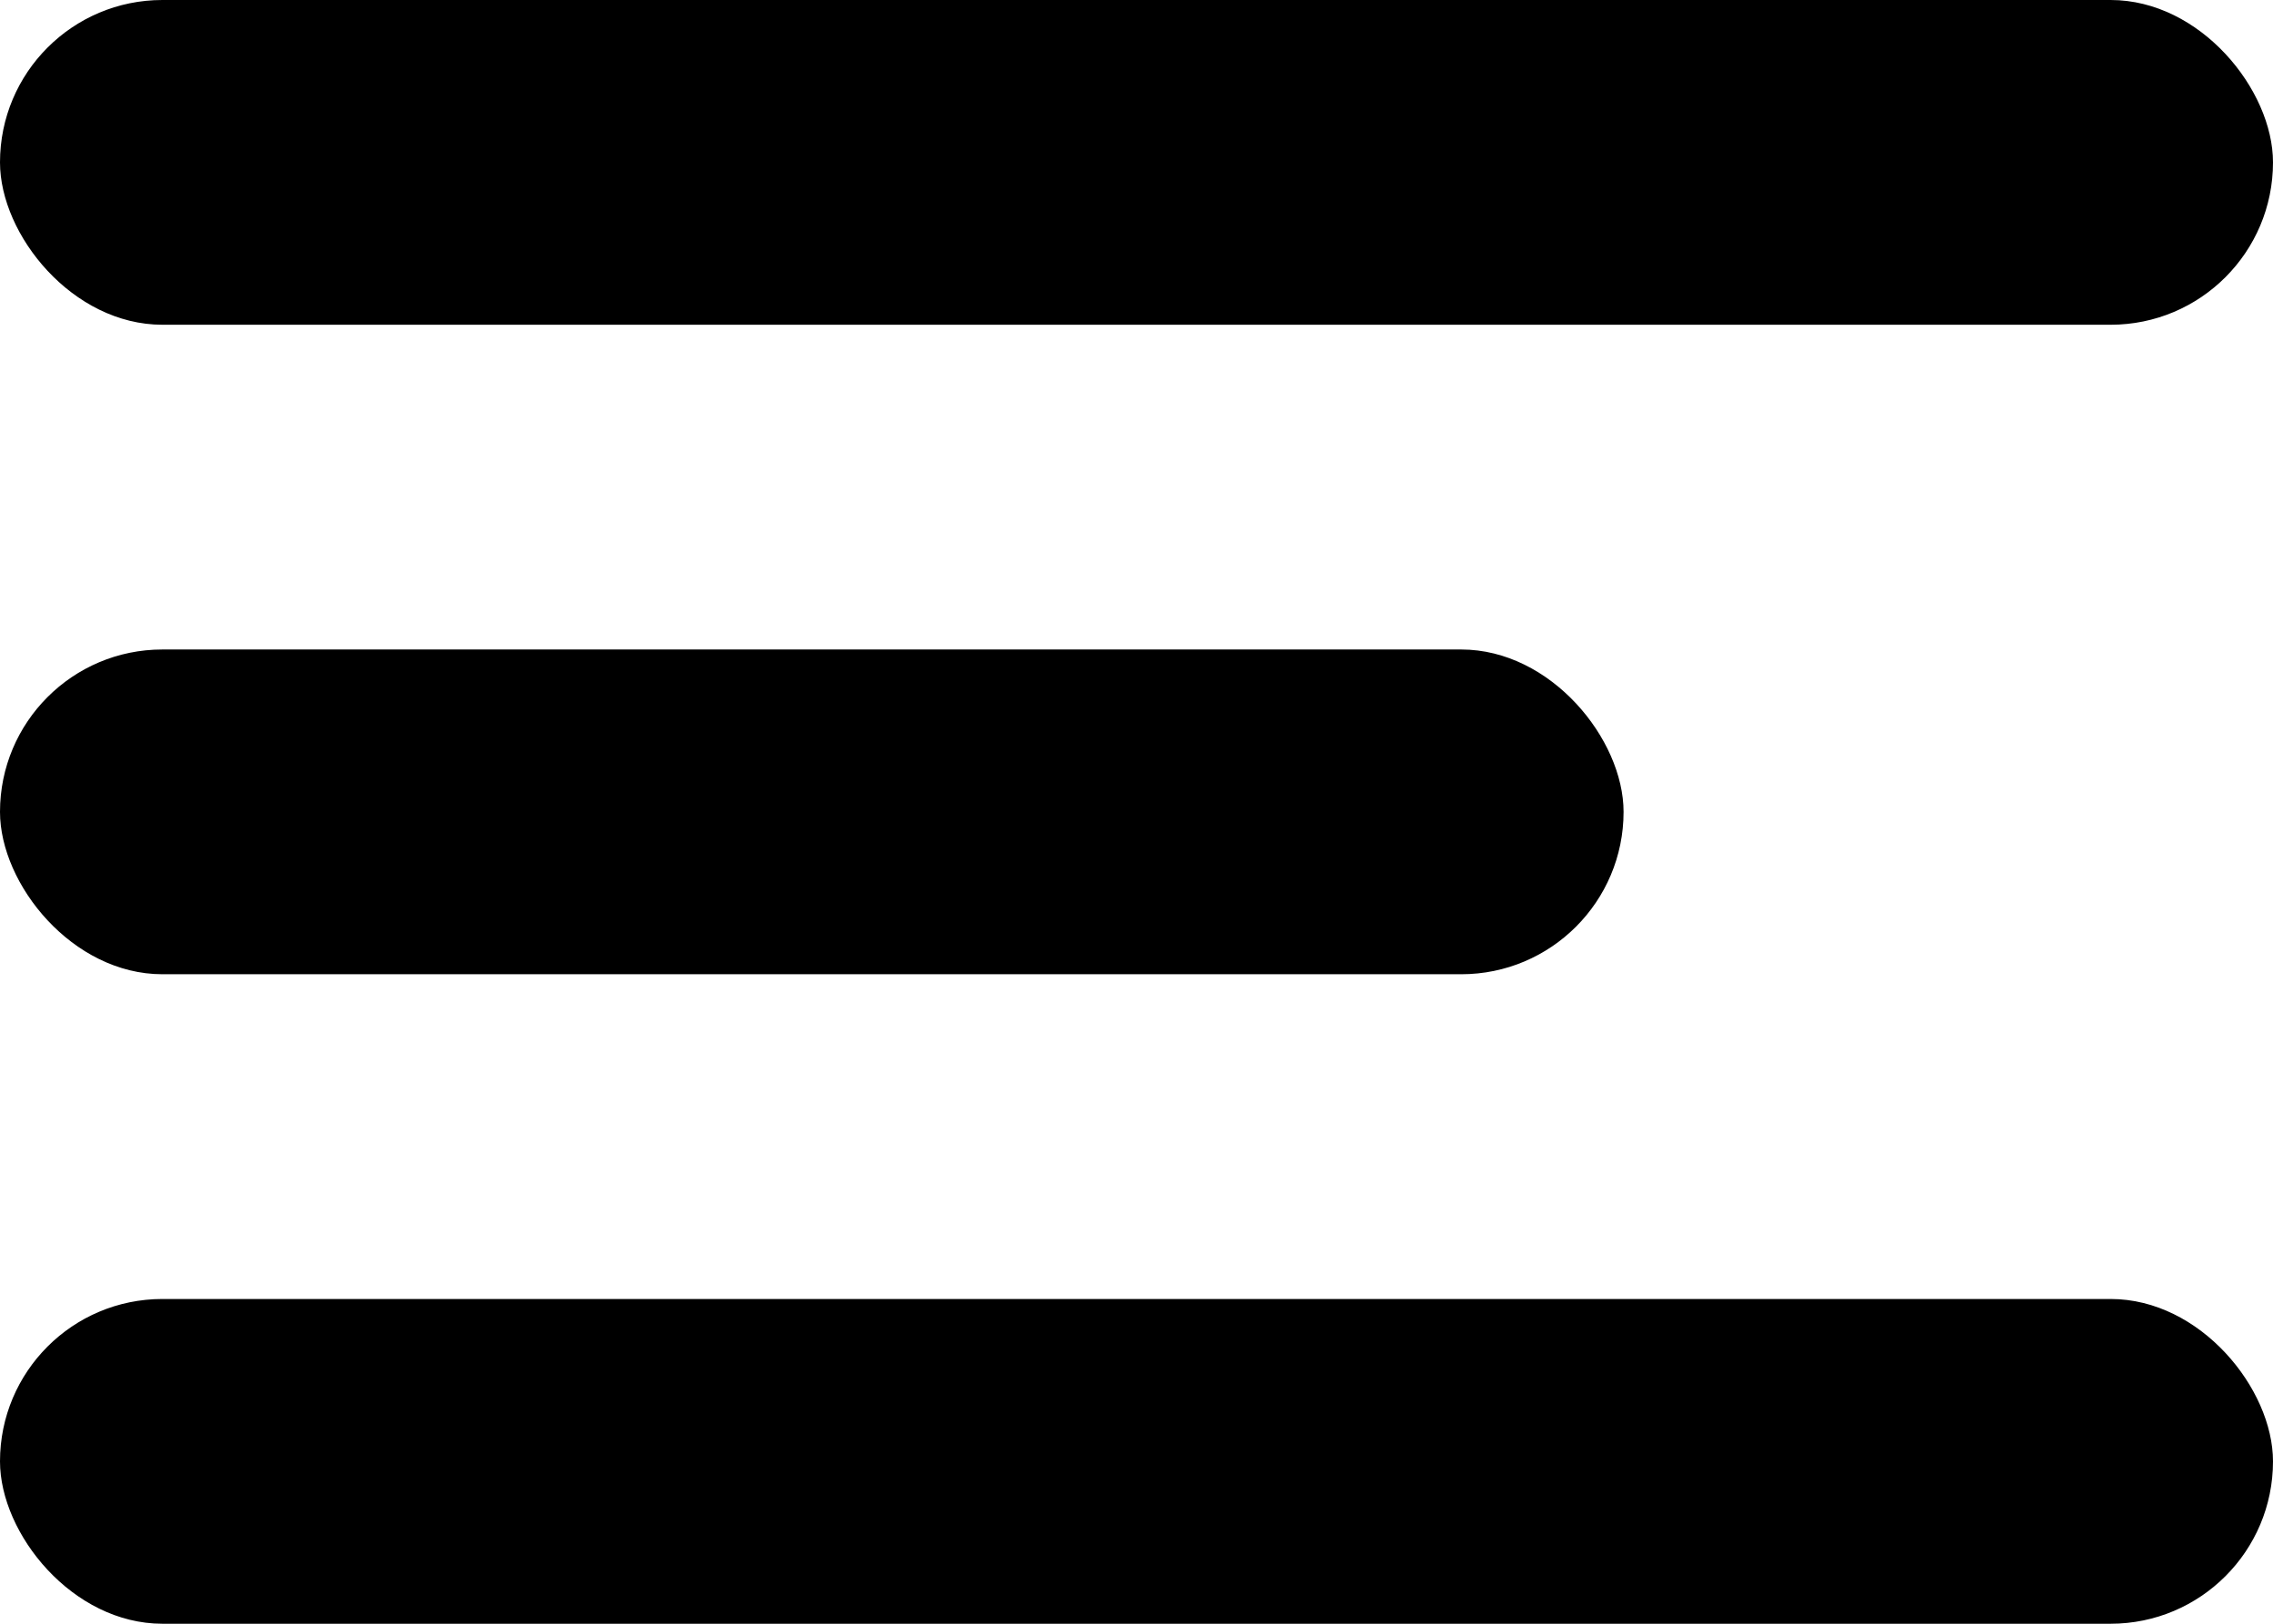
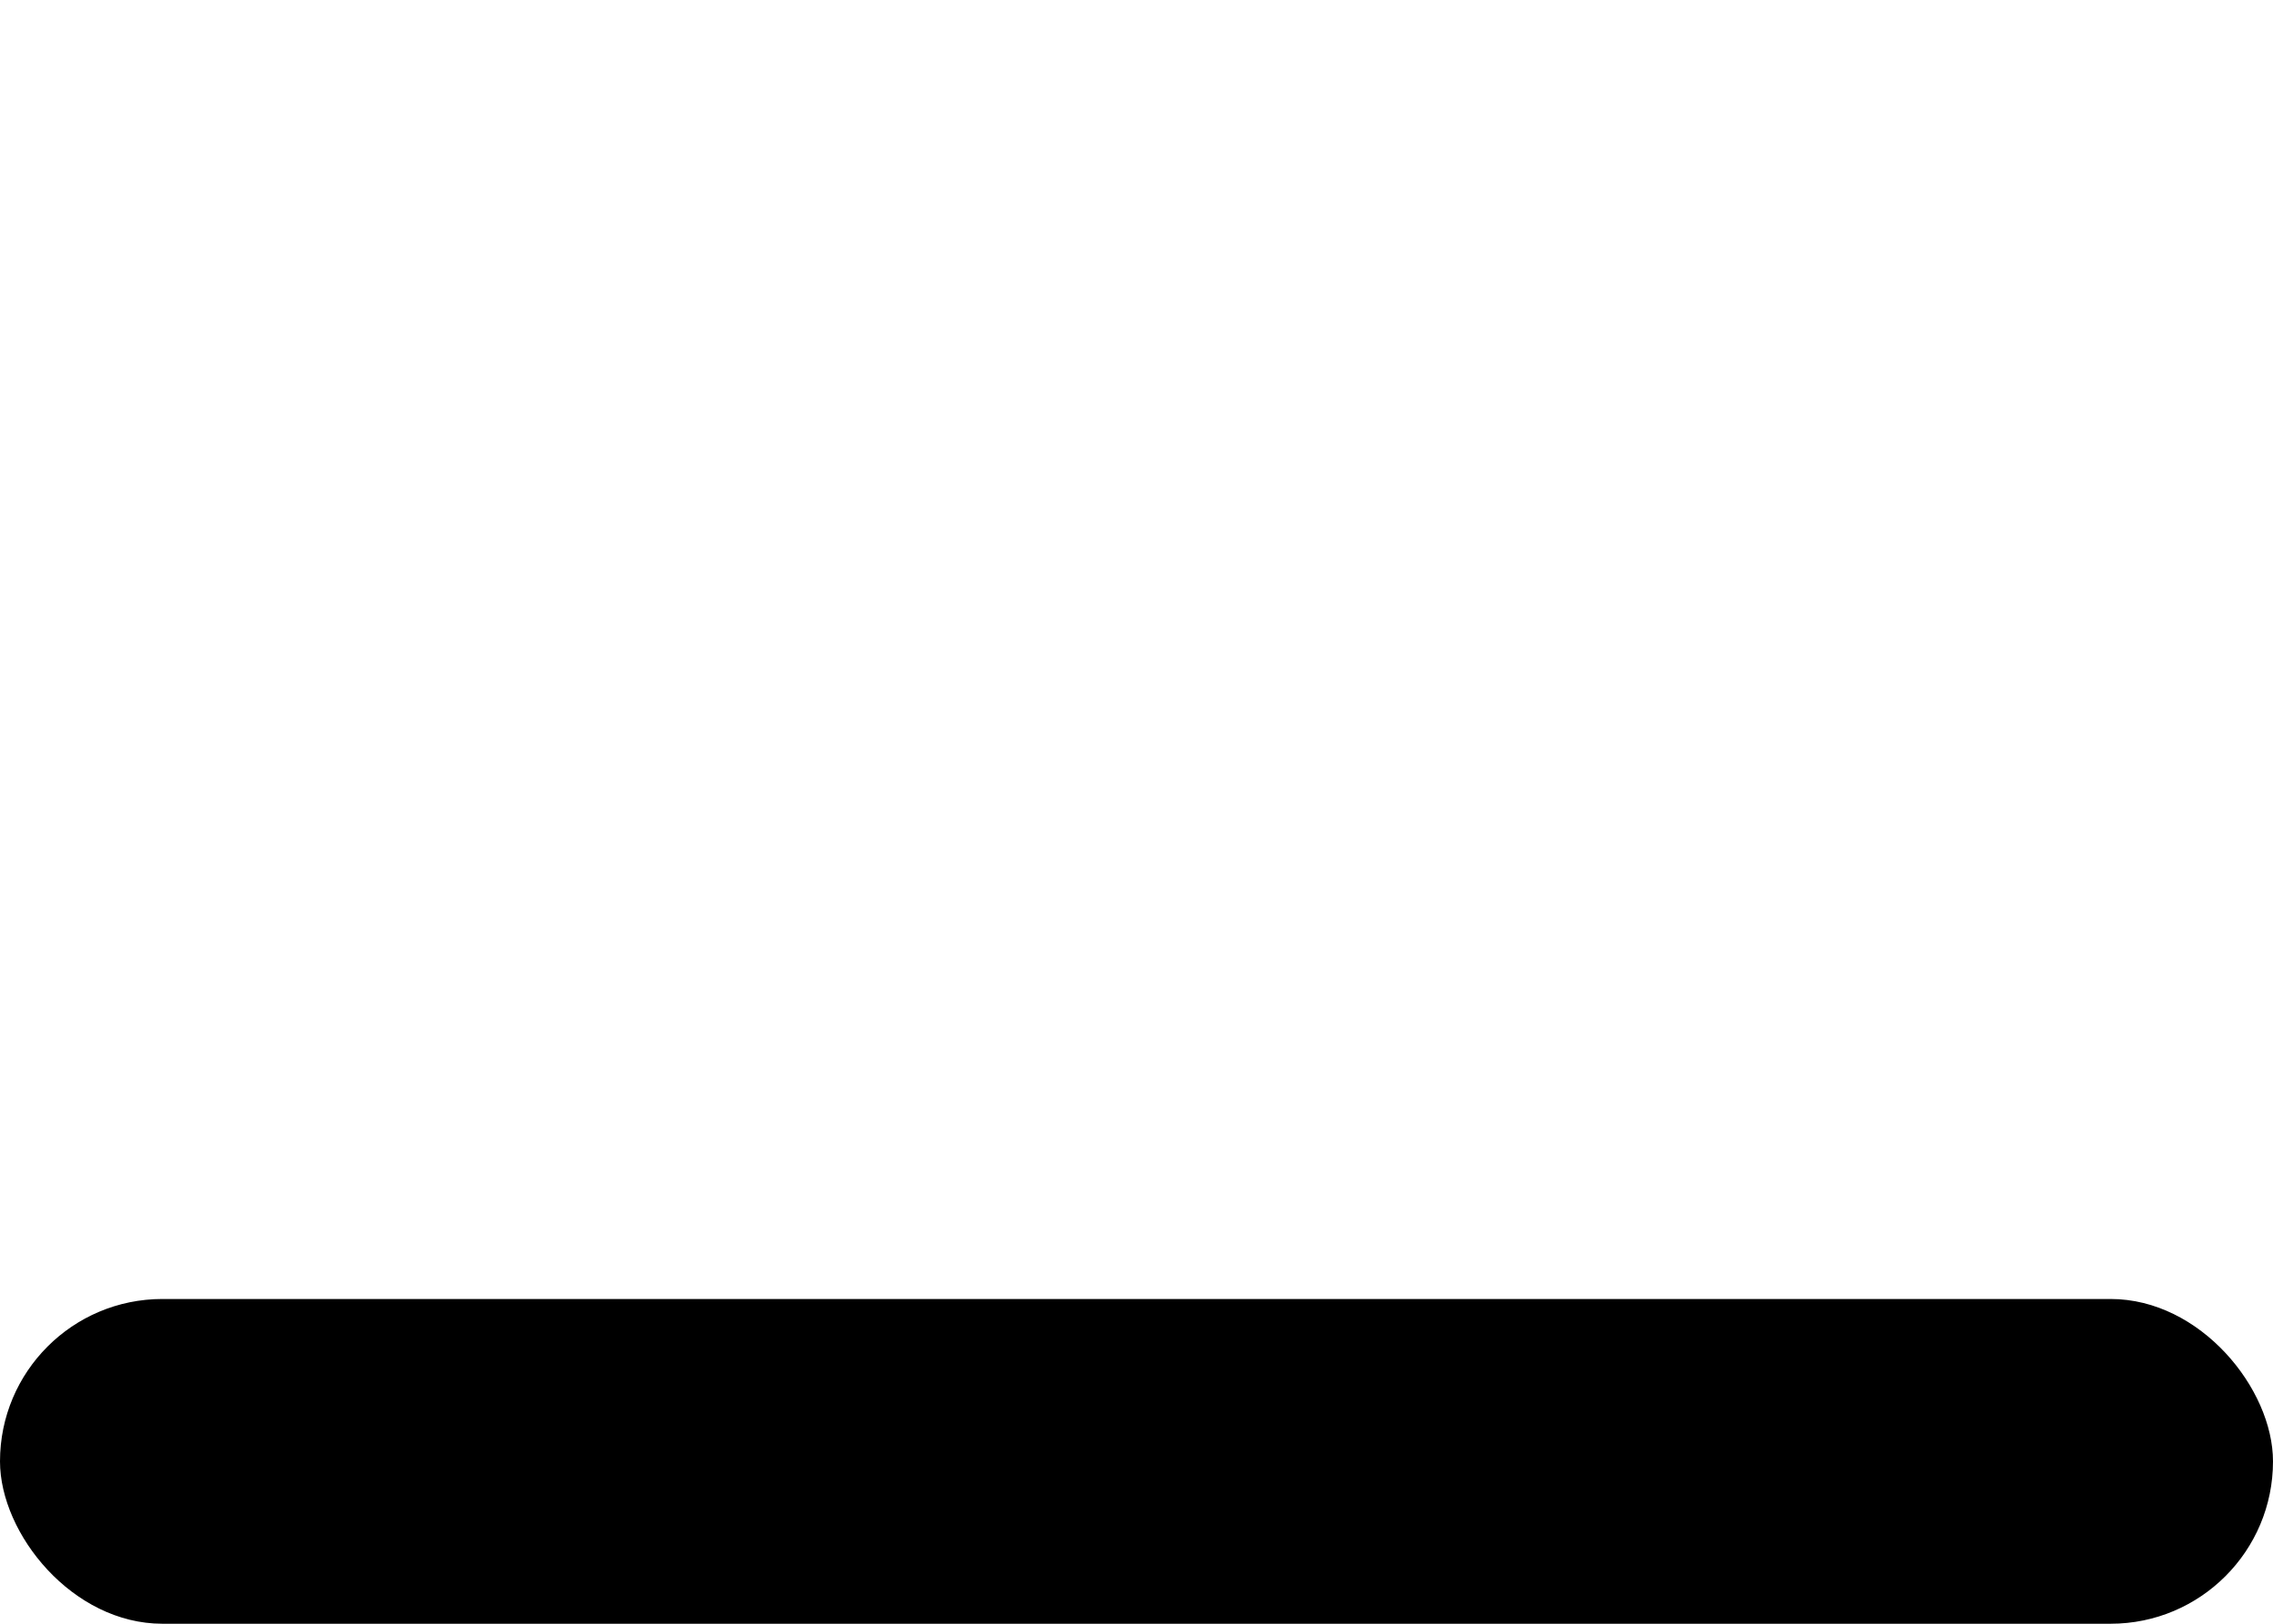
<svg xmlns="http://www.w3.org/2000/svg" width="14" height="10" viewBox="0 0 14 10" fill="none">
-   <rect width="14" height="2" rx="1" fill="black" />
-   <rect y="4" width="10" height="2" rx="1" fill="black" />
  <rect y="8" width="14" height="2" rx="1" fill="black" />
</svg>